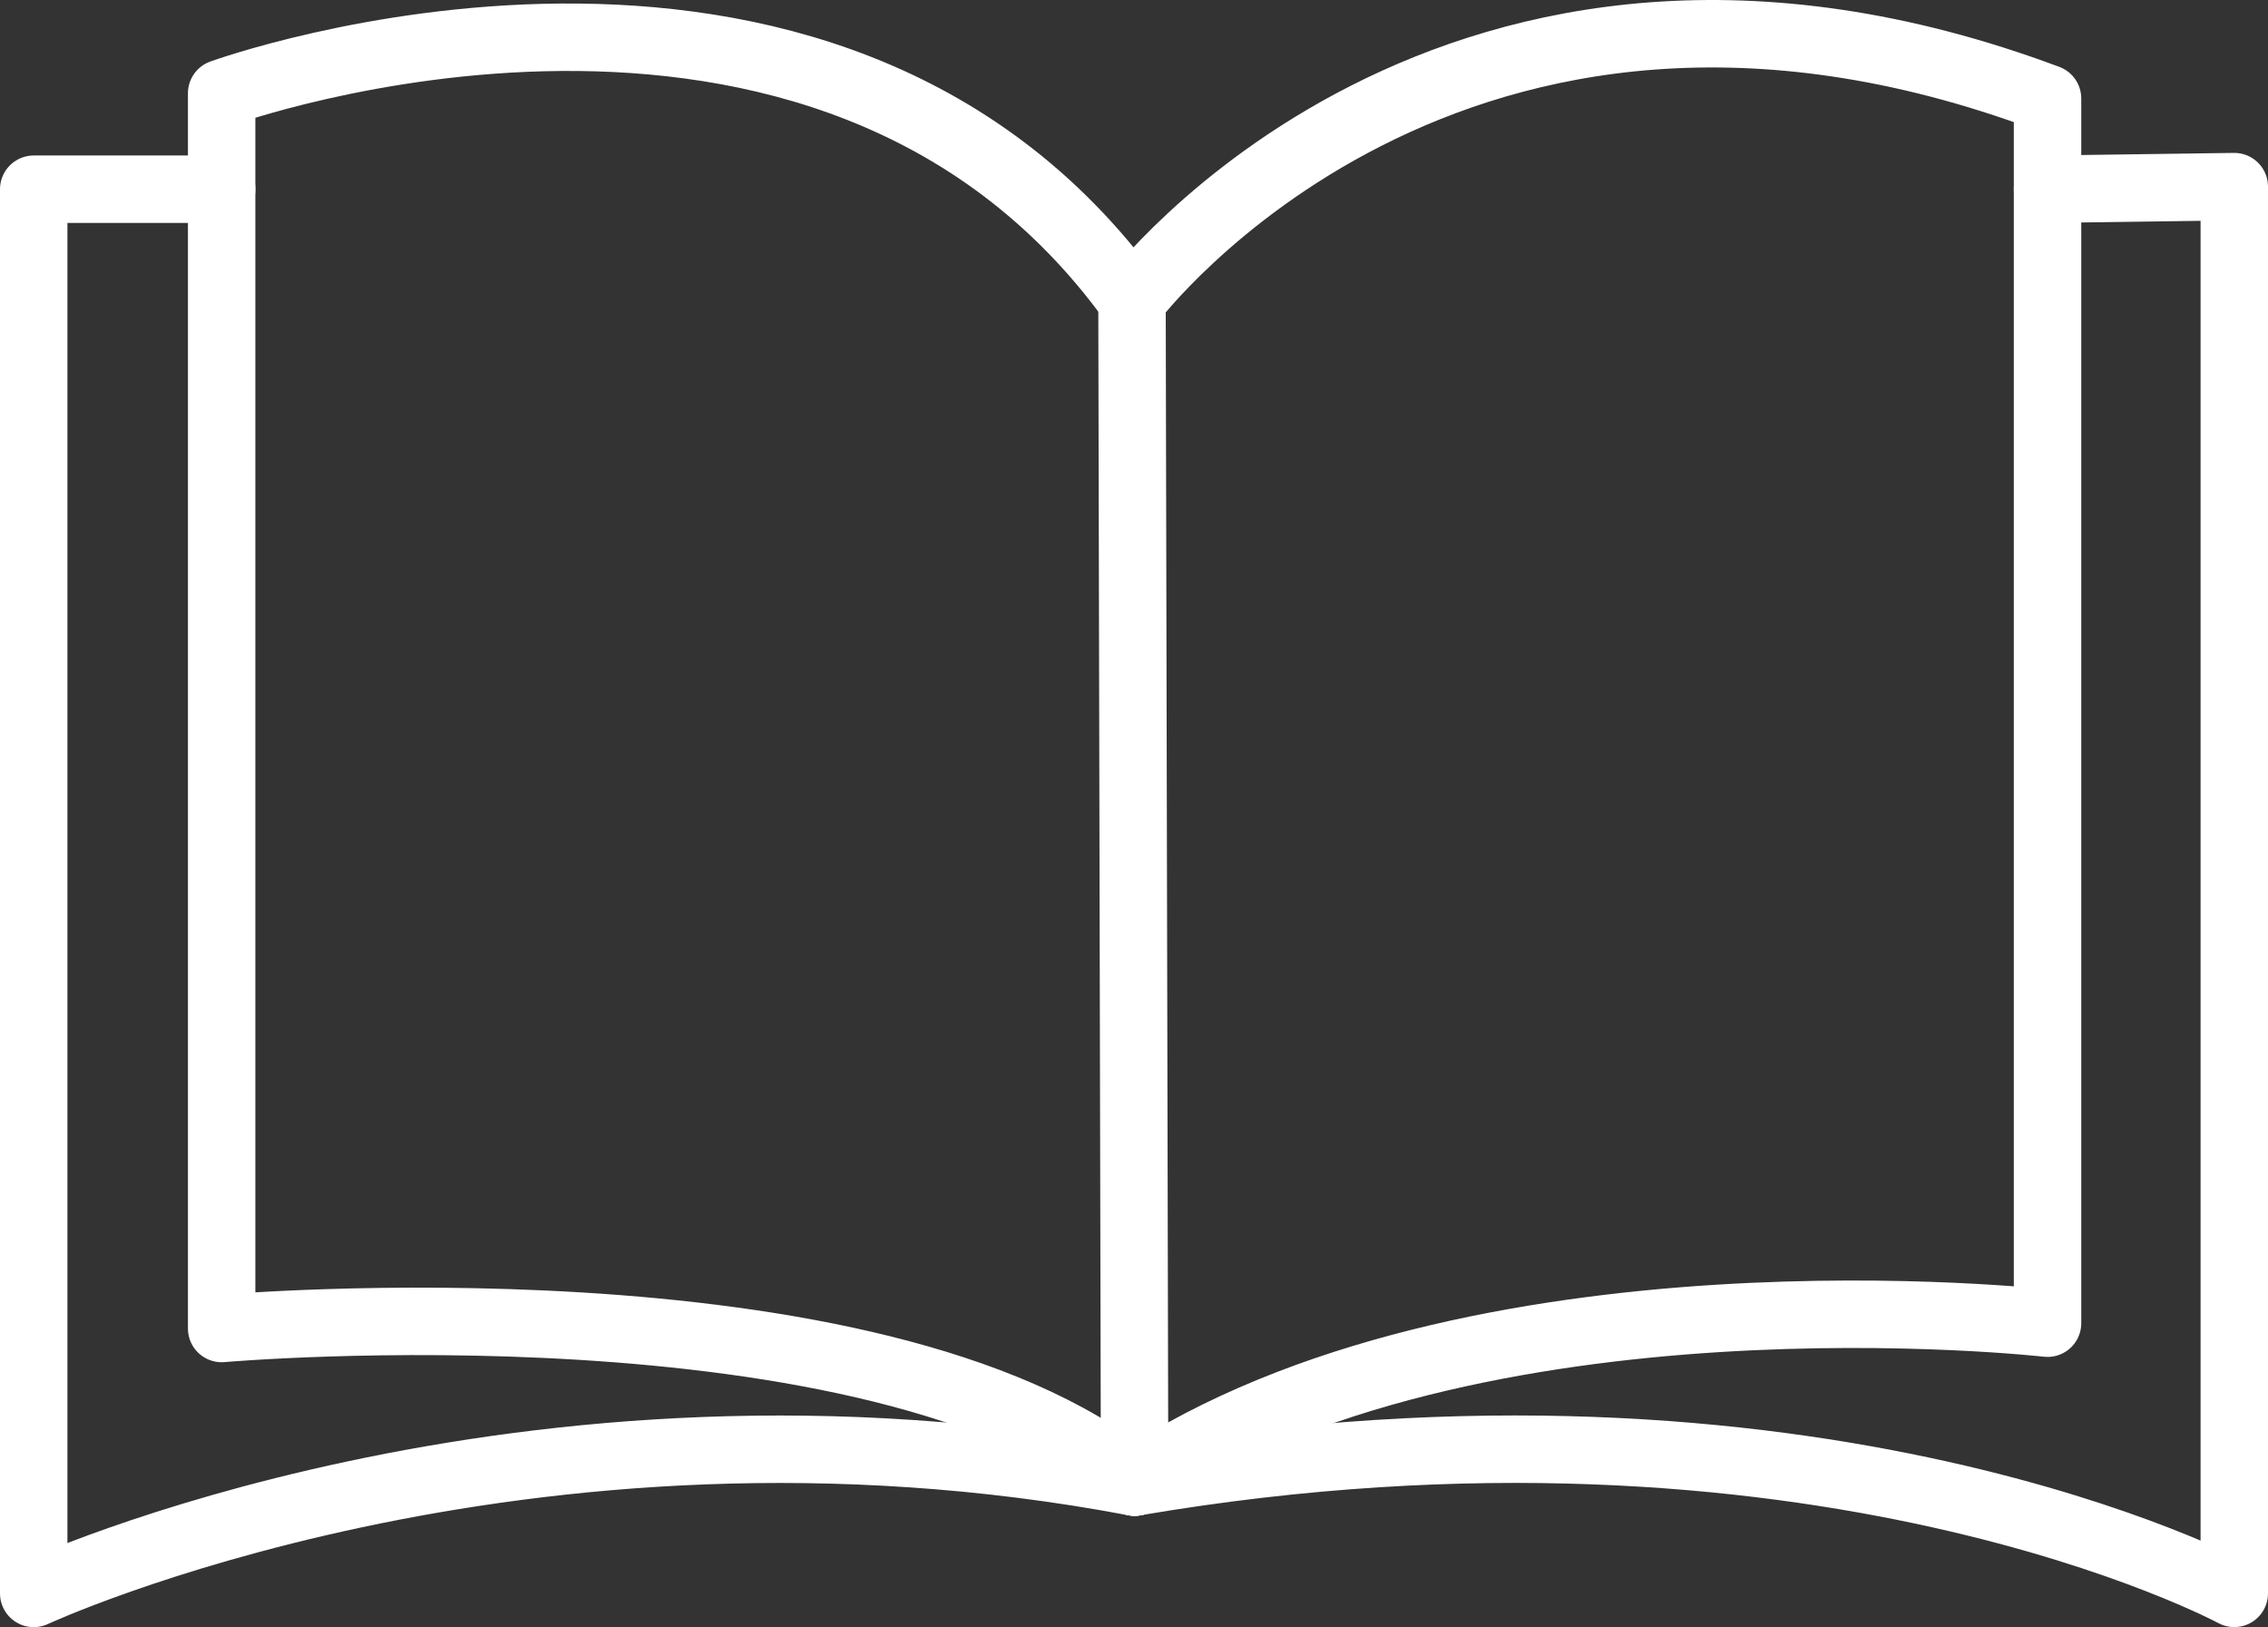
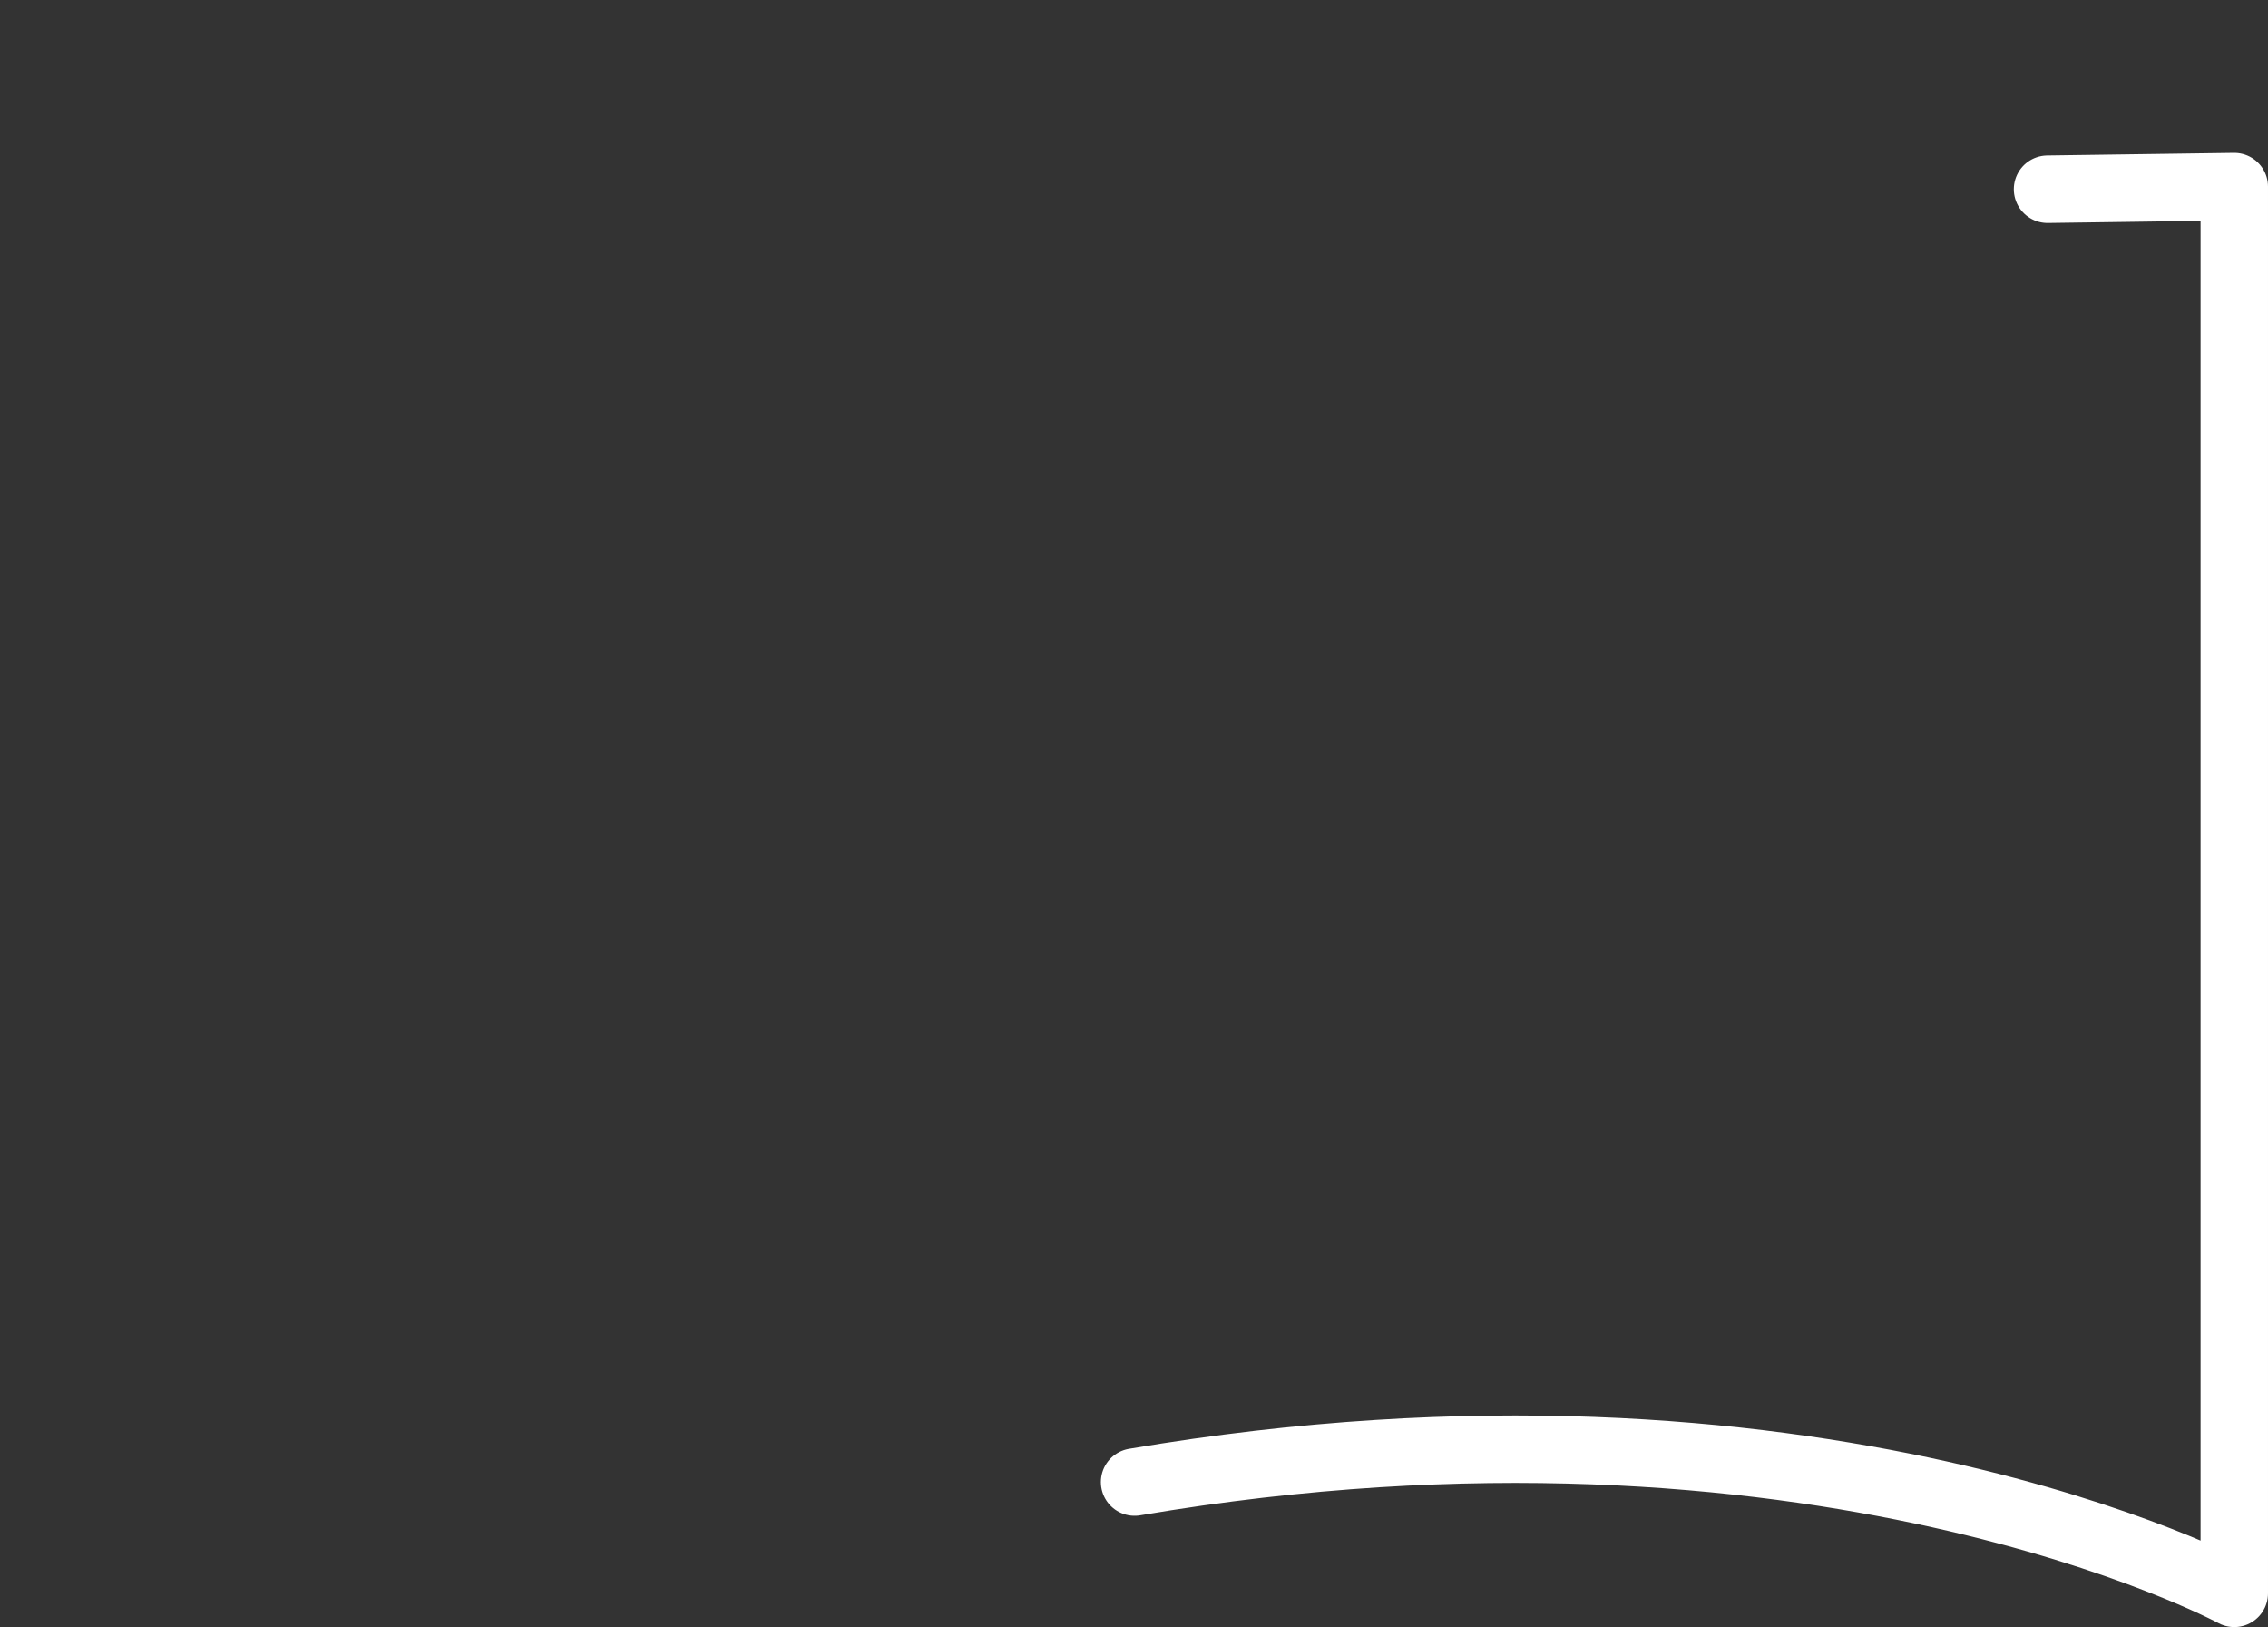
<svg xmlns="http://www.w3.org/2000/svg" id="_Слой_2" viewBox="0 0 437.23 313.61">
  <rect x="0" y="0" width="437.23" height="313.61" fill="#333333" stroke="none" />
  <defs>
    <style>.cls-1{fill:none;stroke:#fff;stroke-linecap:round;stroke-linejoin:round;stroke-width:13px;}</style>
  </defs>
  <g id="About">
-     <path class="cls-1" d="M42.73,17.98s116-42.11,175.5,39.94c0,0,61.5-81.94,176.5-38.94v236.05s-111-12.67-176,30.64c-50-40.69-176-29.62-176-29.62V17.98Z" />
-     <path class="cls-1" d="M42.73,36.47H6.5v270.64s94.23-43.76,212.23-21.45l-.5-227.74" />
    <path class="cls-1" d="M394.73,36.47l36-.5v271.13s-81-43.76-212-21.45" />
  </g>
</svg>